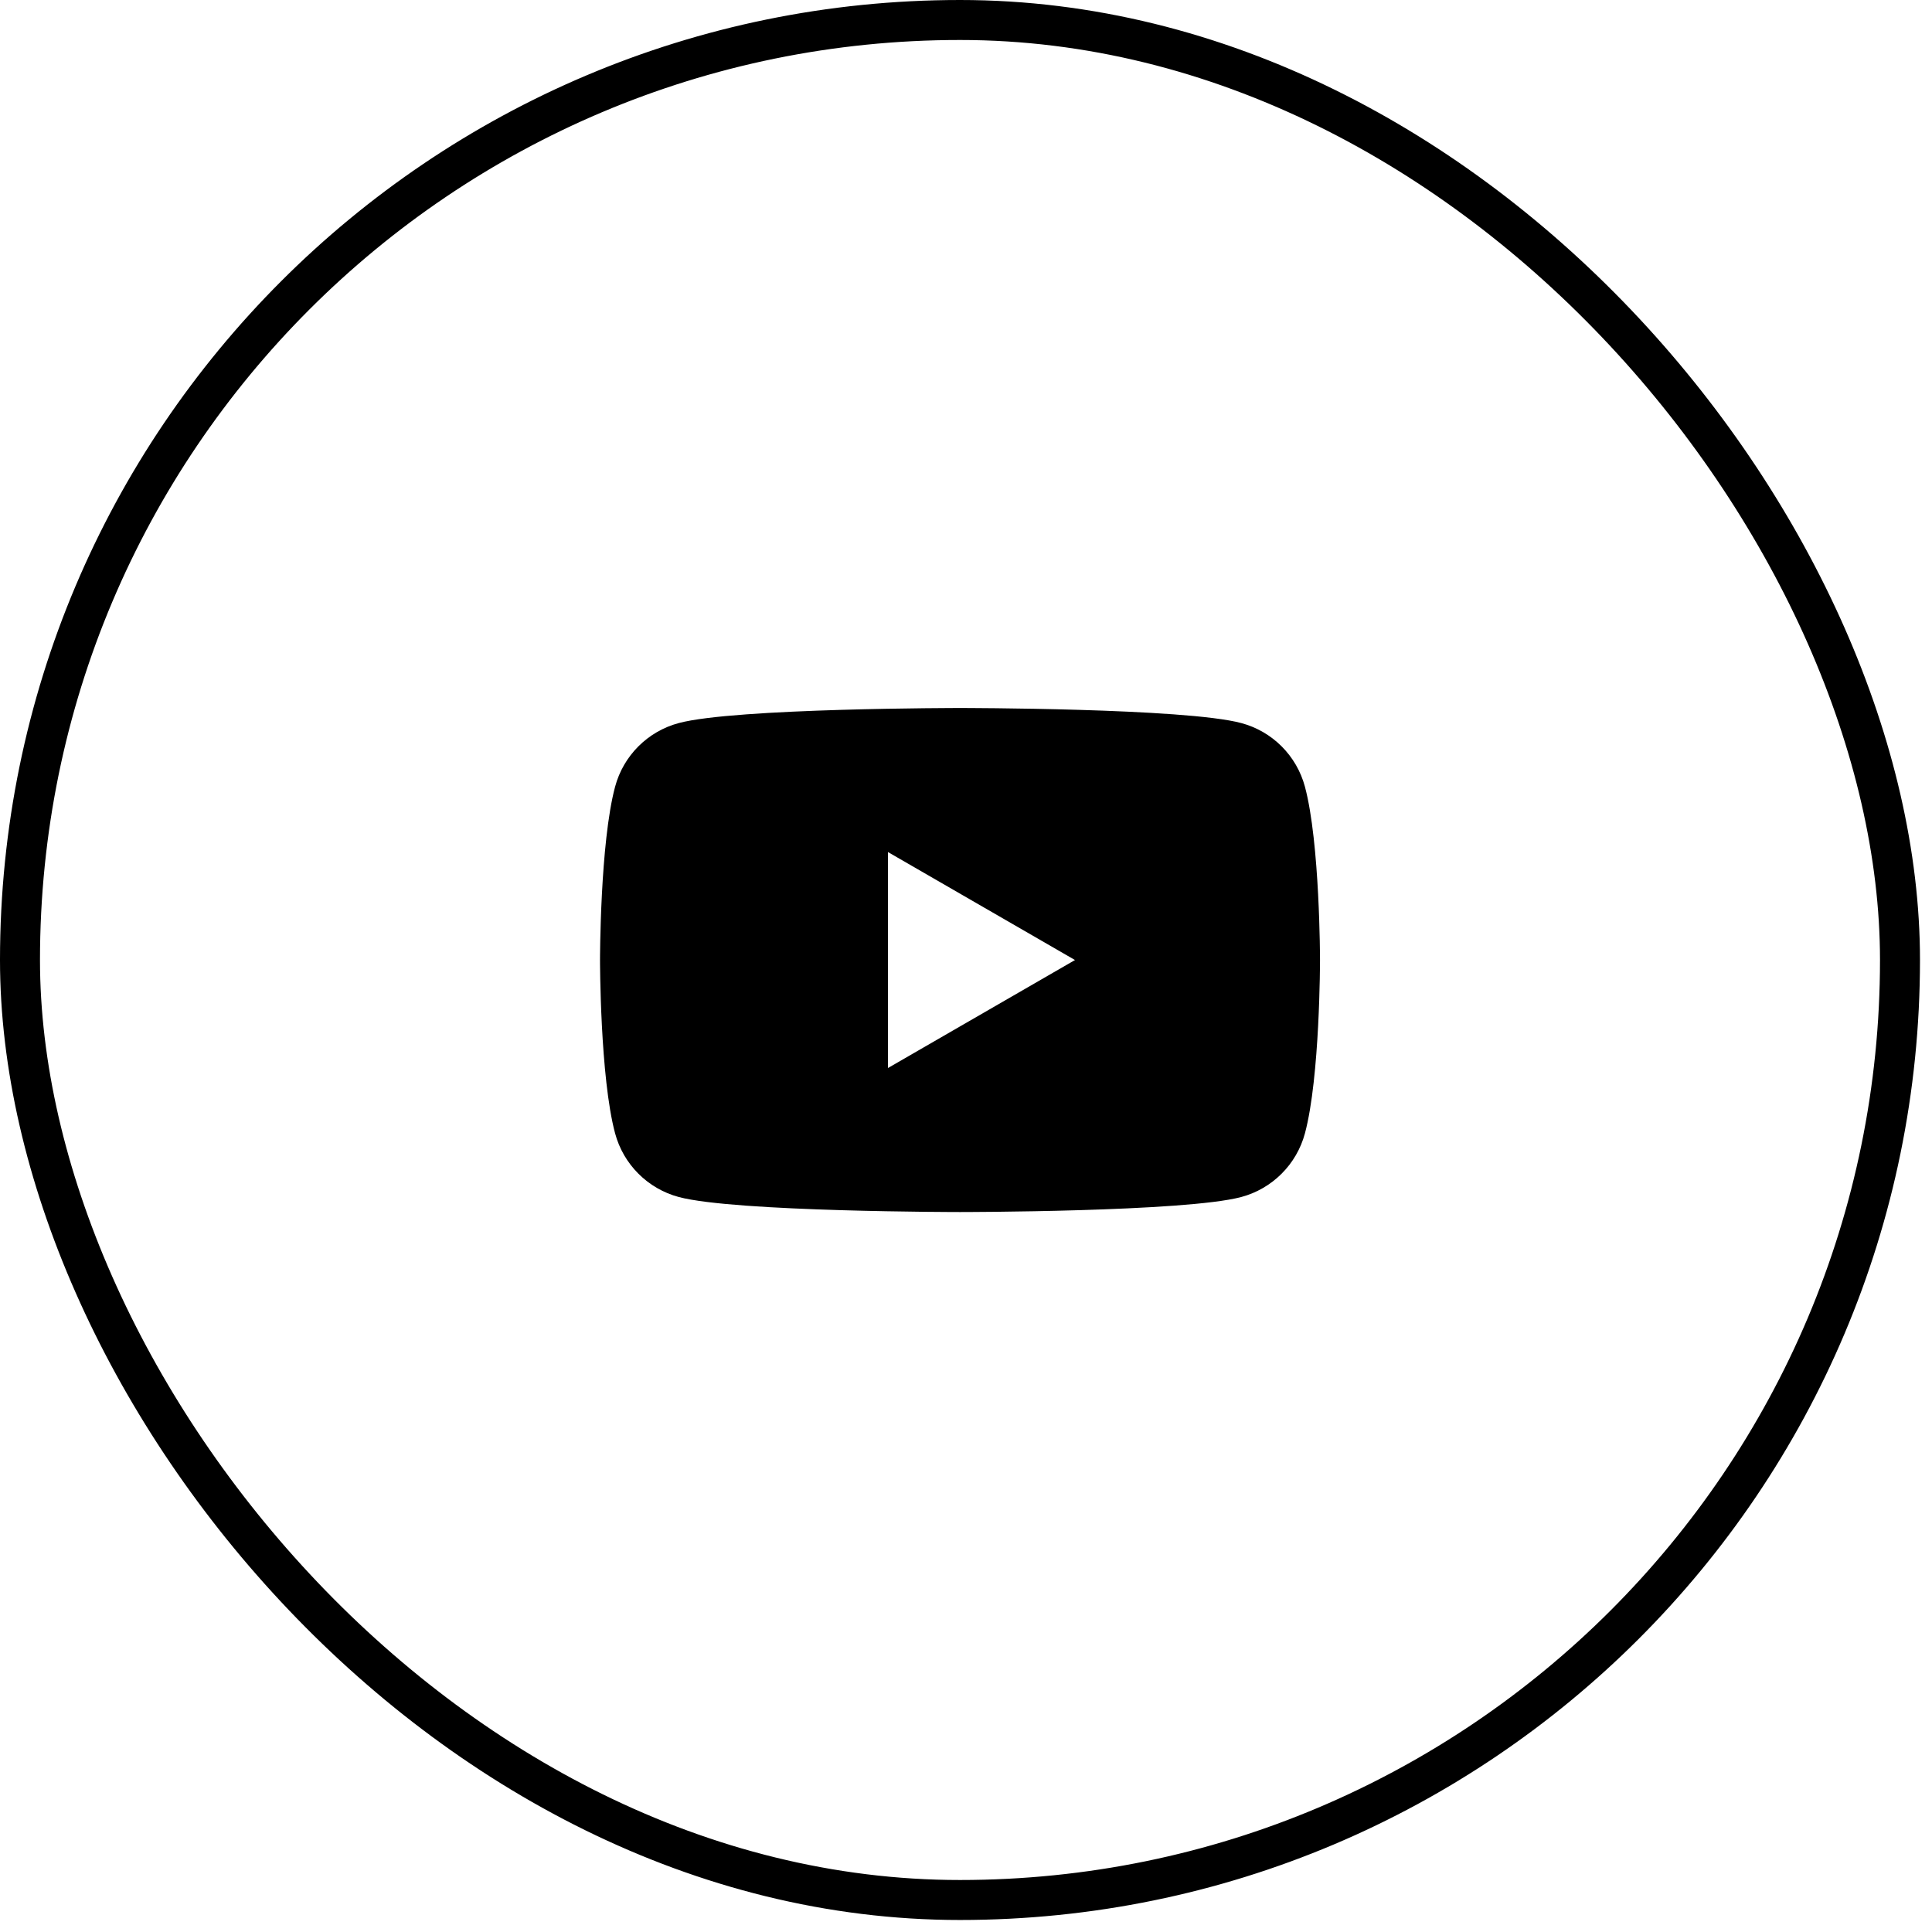
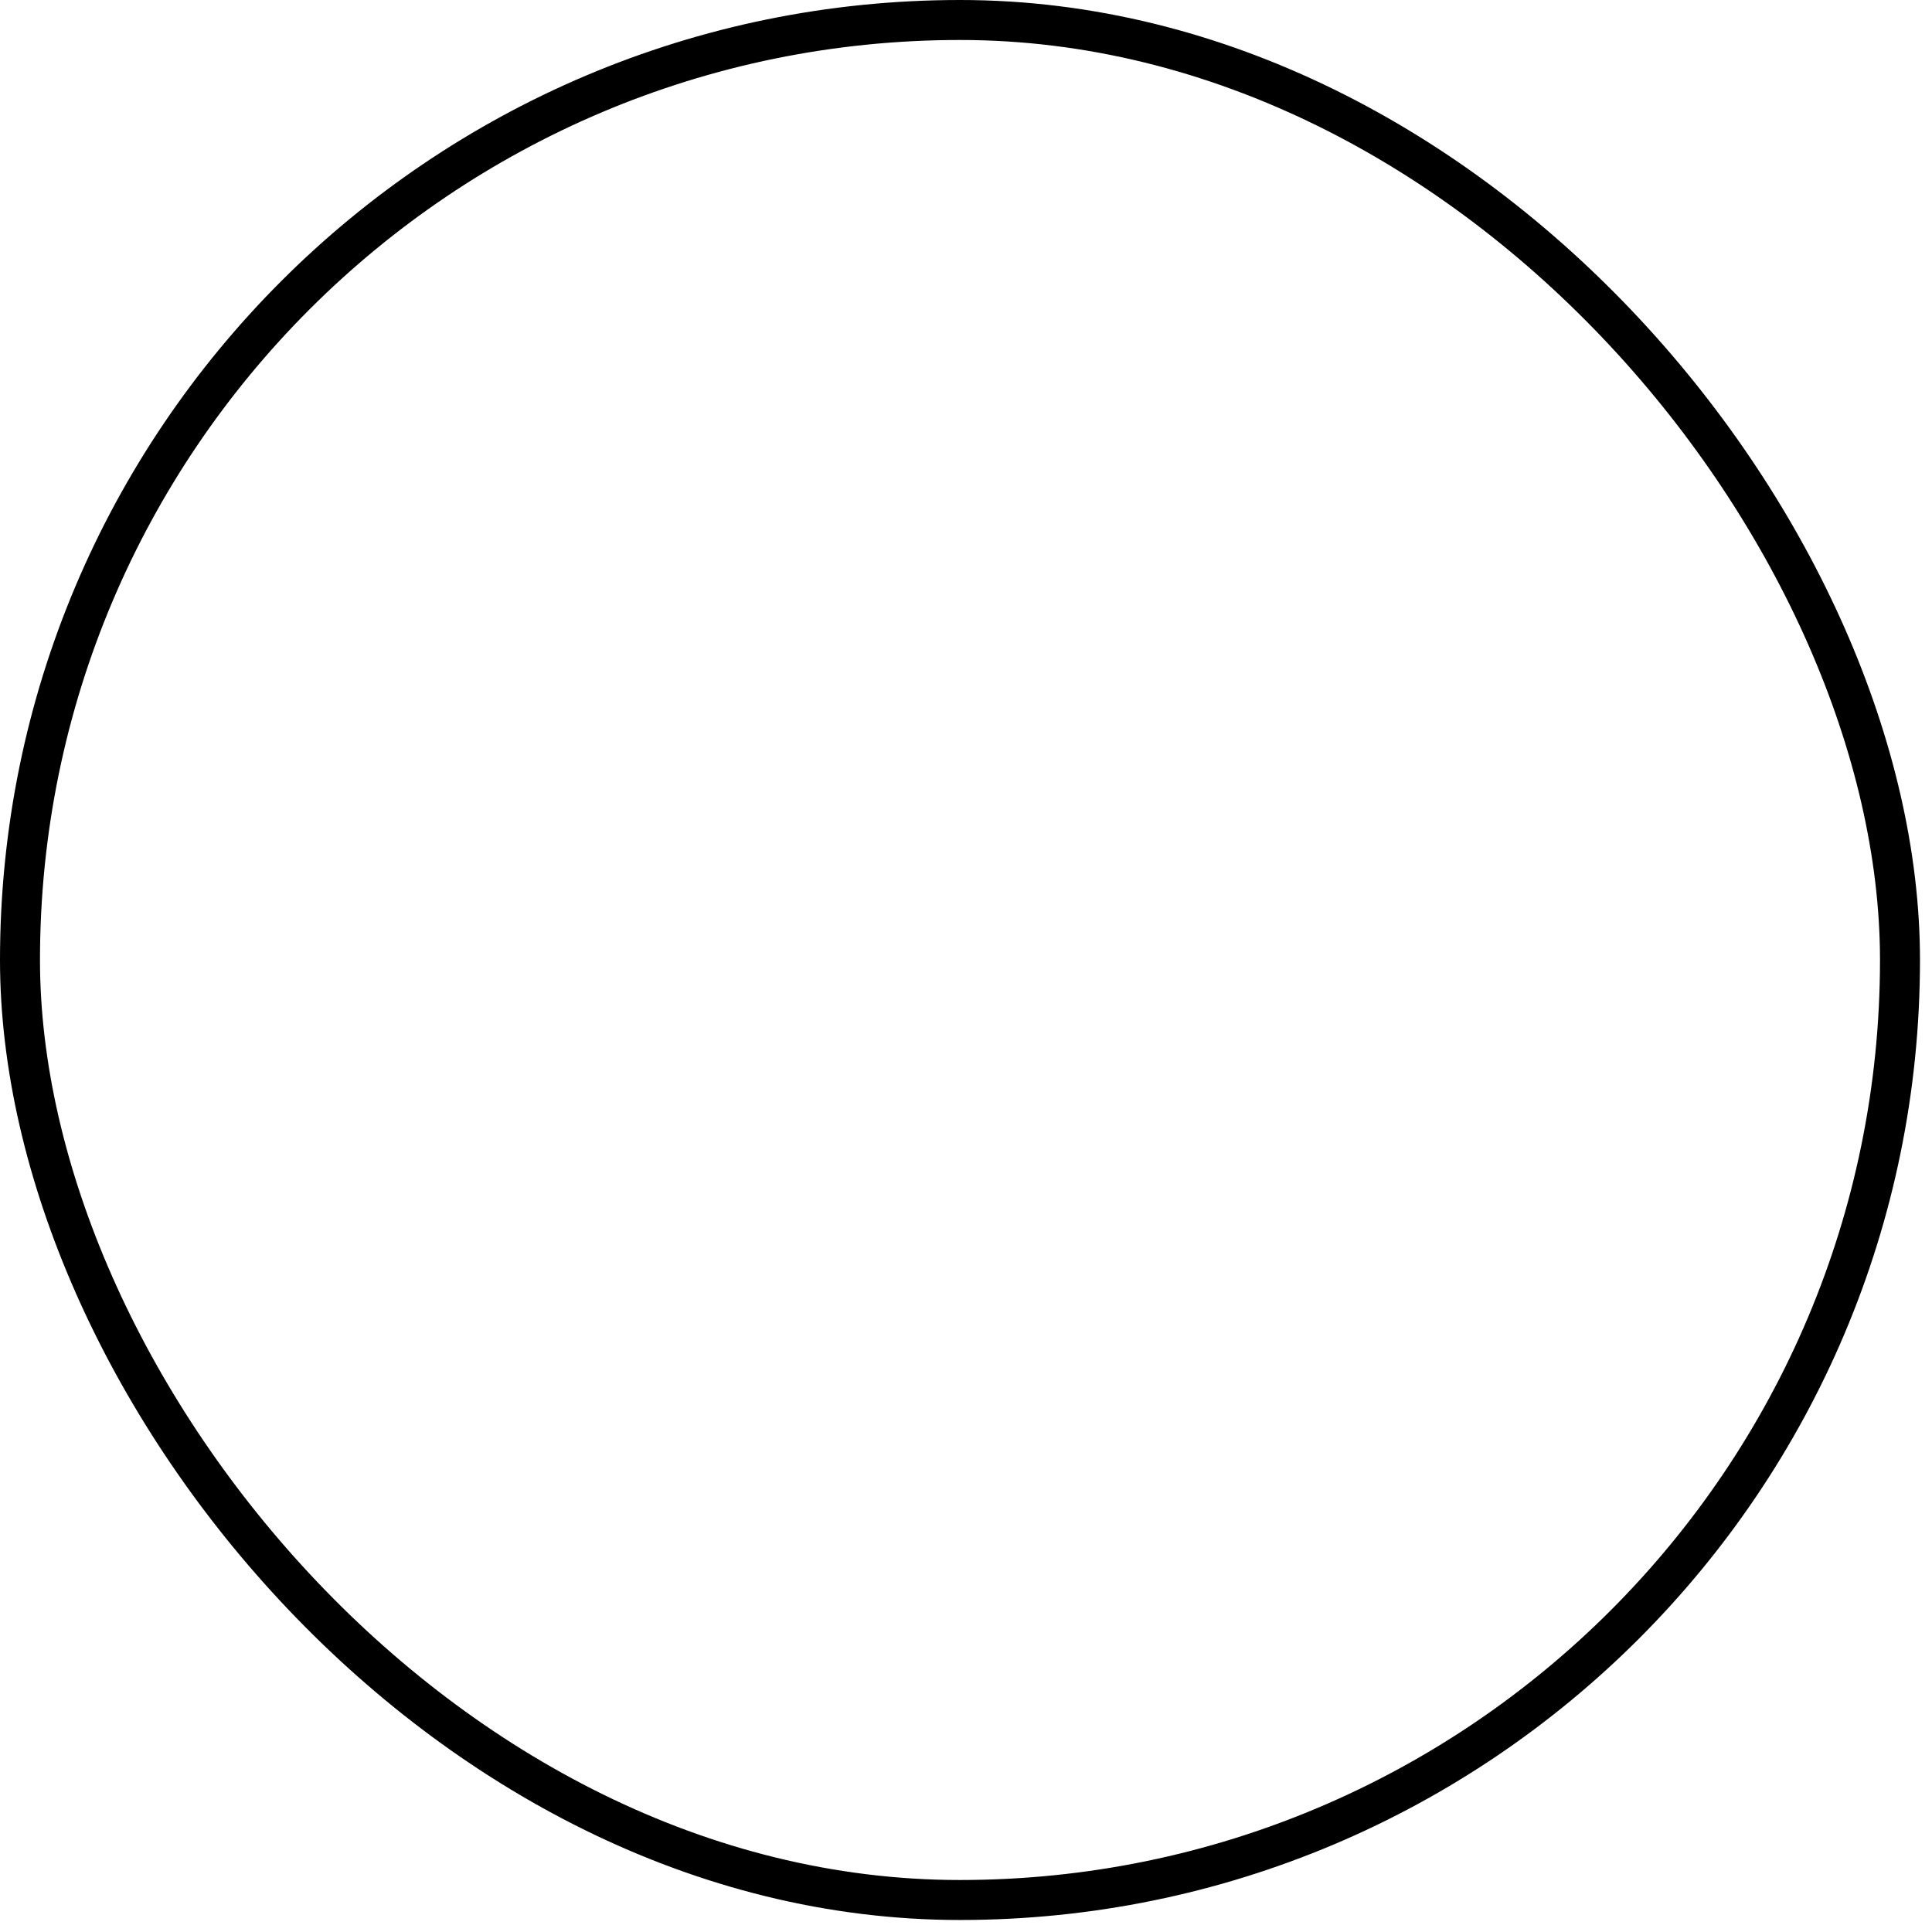
<svg xmlns="http://www.w3.org/2000/svg" width="46" height="46" viewBox="0 0 46 46" fill="none">
  <rect x="0.476" y="0.476" width="44.762" height="44.762" rx="22.381" stroke="black" stroke-width="0.952" />
-   <path fill-rule="evenodd" clip-rule="evenodd" d="M29.555 17.216C30.293 17.413 30.873 17.993 31.07 18.732C31.428 20.068 31.429 22.858 31.429 22.858C31.429 22.858 31.429 25.648 31.07 26.984C30.873 27.722 30.293 28.302 29.555 28.5C28.219 28.858 22.858 28.858 22.858 28.858C22.858 28.858 17.497 28.858 16.16 28.5C15.422 28.302 14.842 27.722 14.645 26.984C14.286 25.648 14.286 22.858 14.286 22.858C14.286 22.858 14.286 20.068 14.645 18.732C14.842 17.993 15.422 17.413 16.16 17.216C17.497 16.857 22.858 16.857 22.858 16.857C22.858 16.857 28.219 16.857 29.555 17.216ZM25.595 22.858L21.142 25.429V20.287L25.595 22.858Z" fill="black" />
</svg>